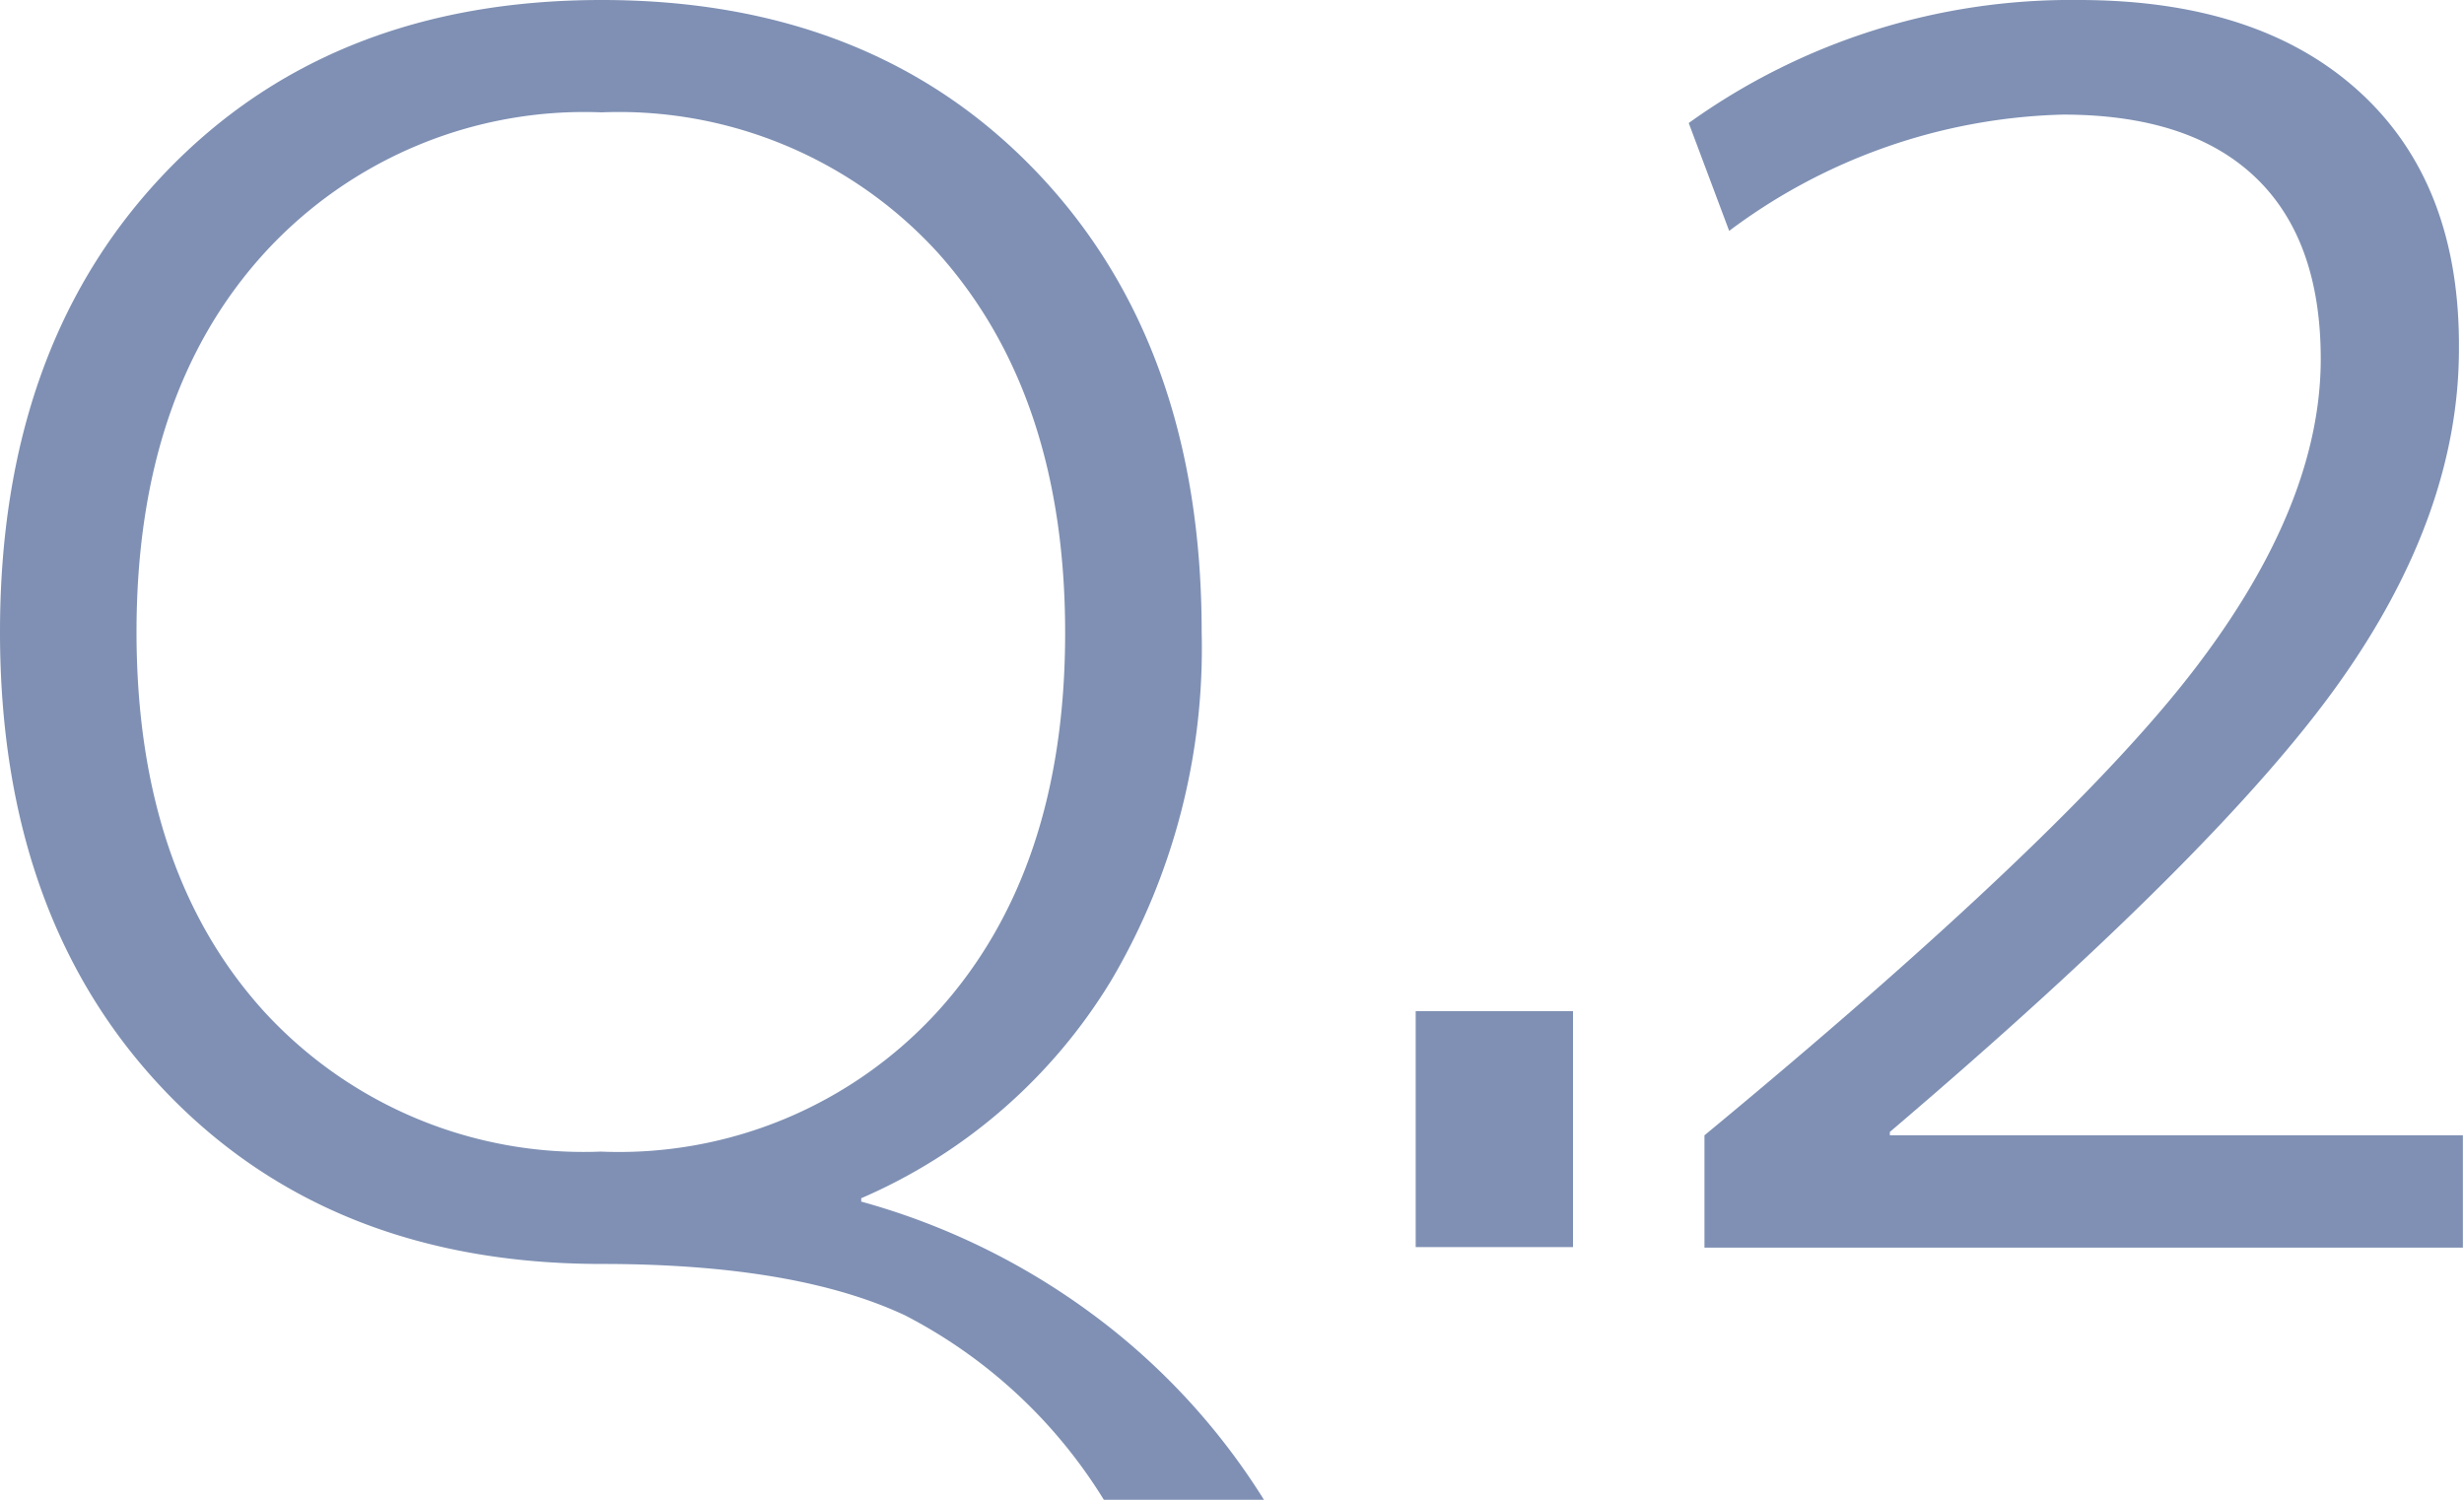
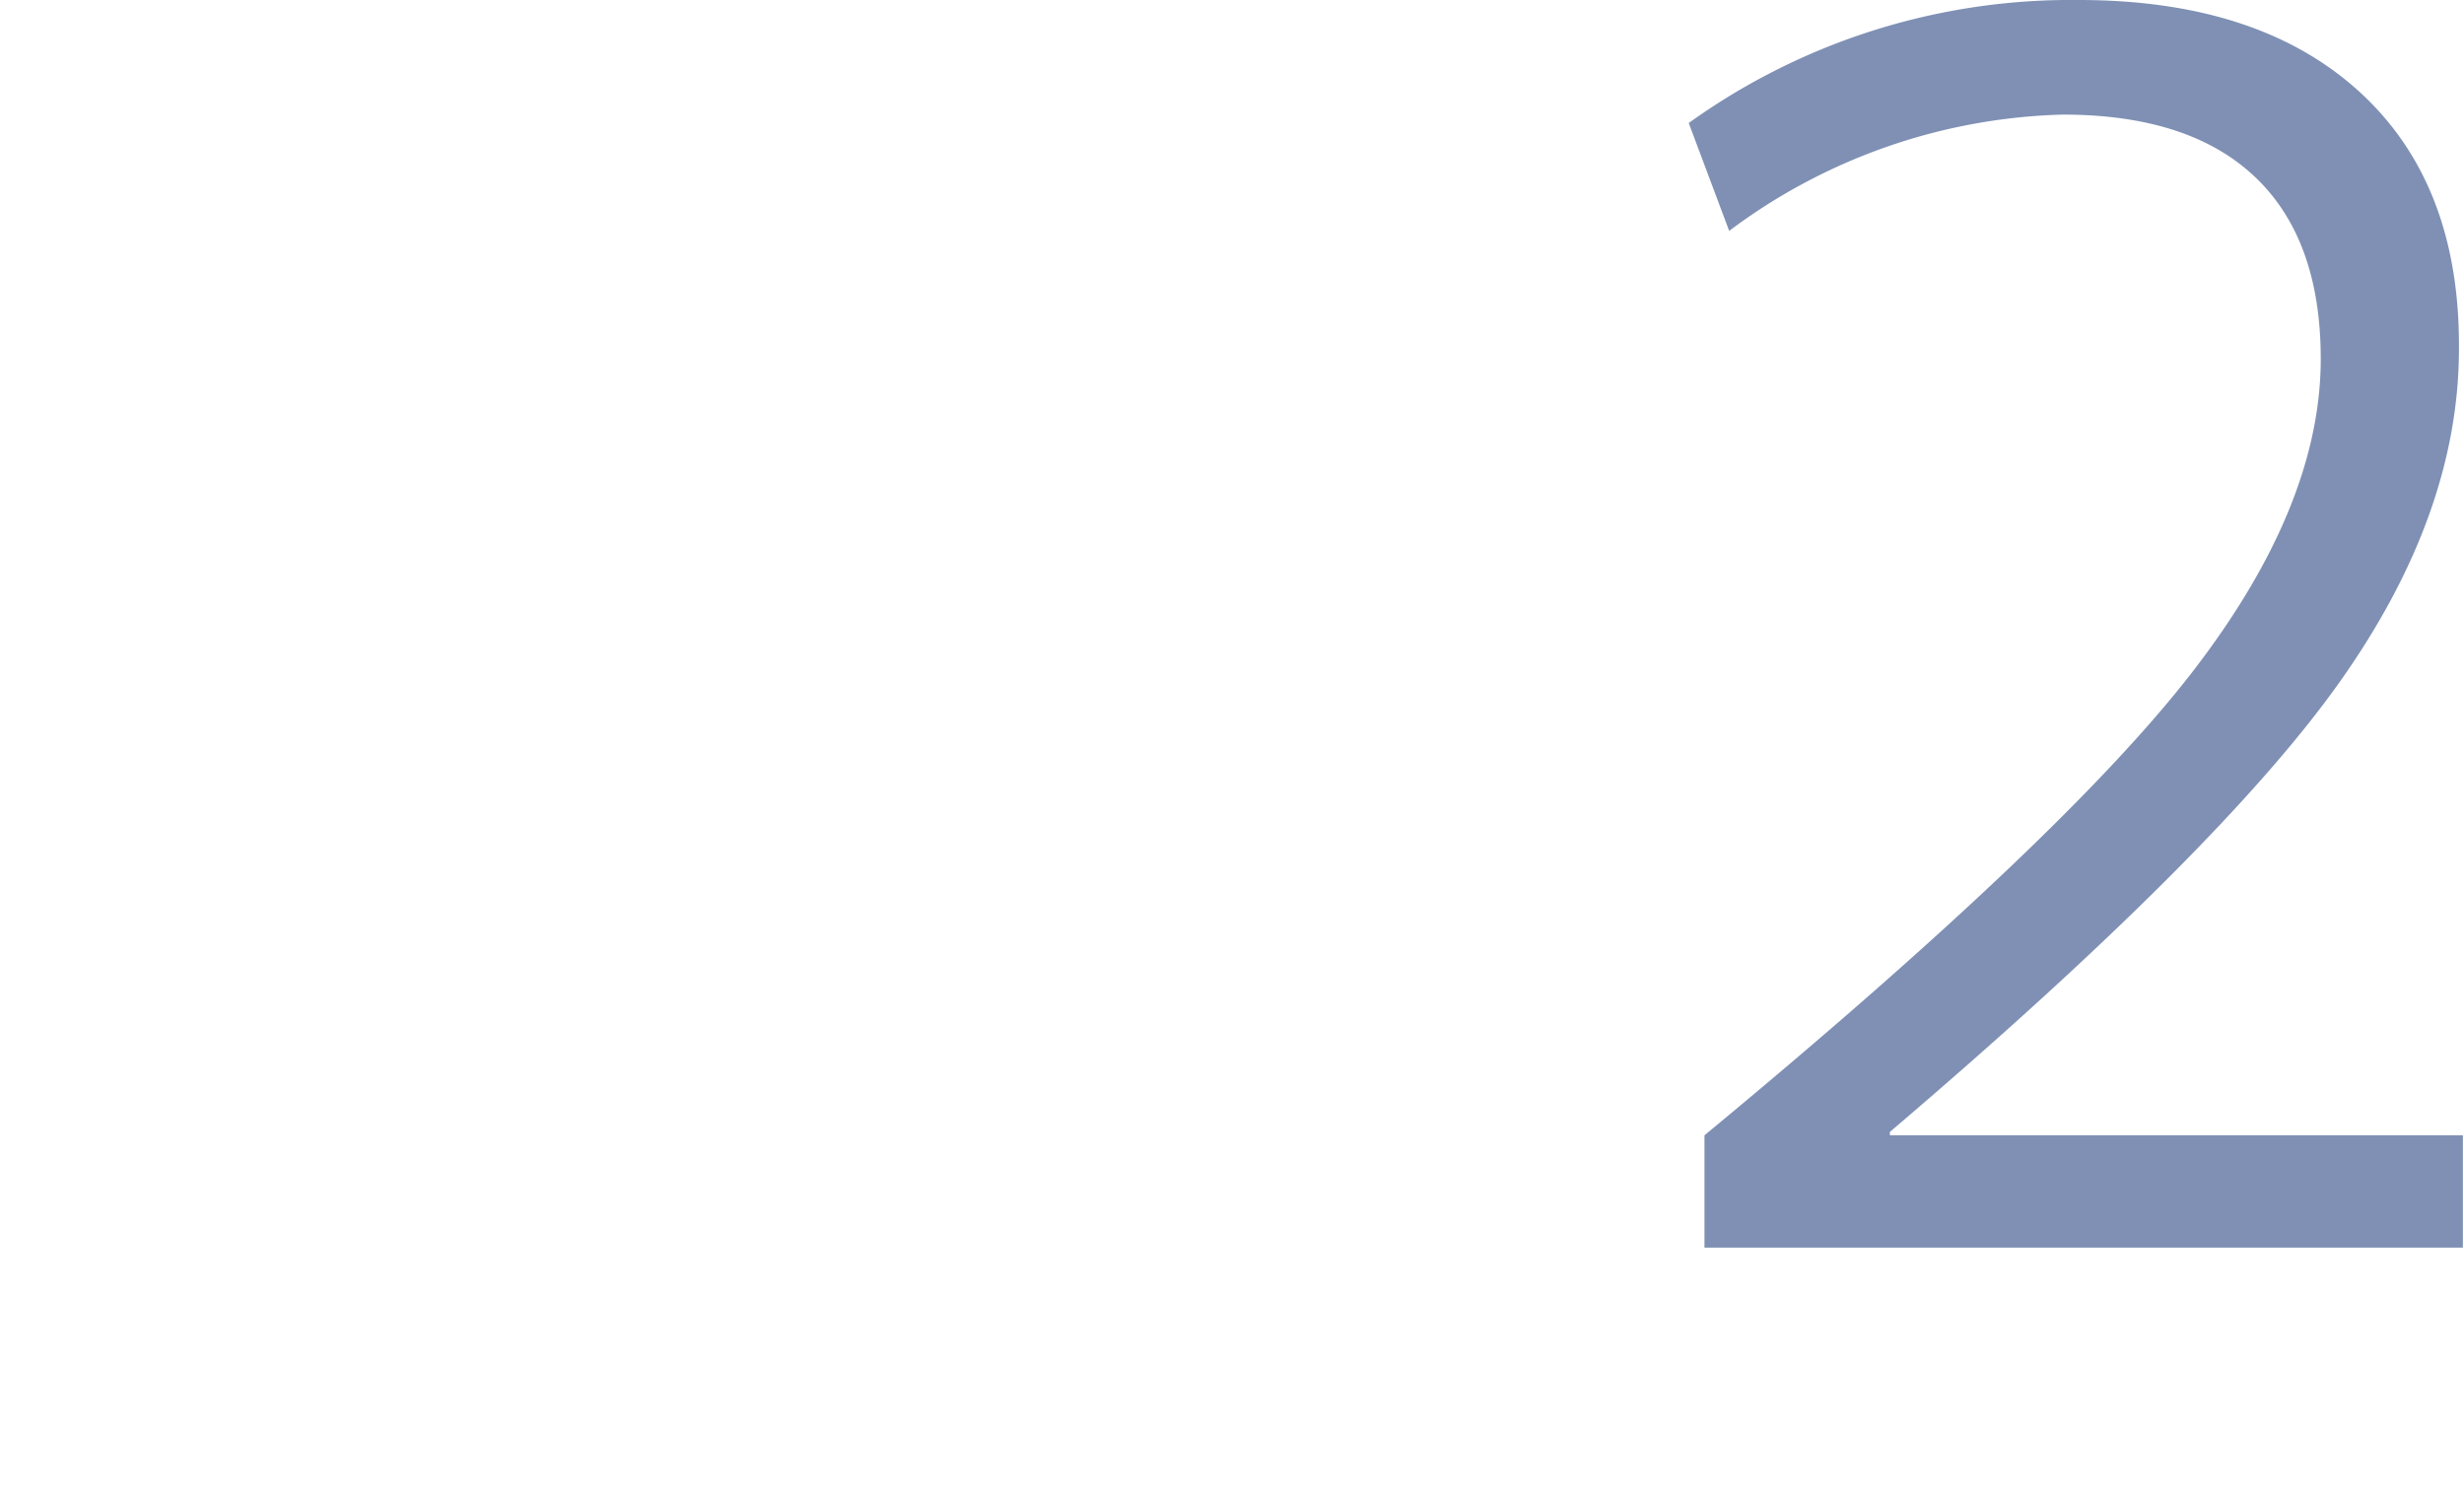
<svg xmlns="http://www.w3.org/2000/svg" viewBox="0 0 87.72 53.4">
  <defs>
    <style>.cls-1{opacity:0.5;}.cls-2{fill:#002169;}</style>
  </defs>
  <title>q02</title>
  <g id="レイヤー_2" data-name="レイヤー 2">
    <g id="design">
      <g class="cls-1">
-         <path class="cls-2" d="M21.42,45q-9.66,0-15.54-6.15T0,22.5Q0,12.3,5.88,6.15T21.42,0q9.66,0,15.51,6.15T42.78,22.5a23.28,23.28,0,0,1-3.21,12.39,19.38,19.38,0,0,1-8.91,7.77v.12a25,25,0,0,1,8.22,4A24,24,0,0,1,45,53.4H39.3a18,18,0,0,0-7.08-6.57Q28.32,45,21.42,45Zm0-41a15.43,15.43,0,0,0-12,5Q4.86,14,4.86,22.5T9.39,36a15.43,15.43,0,0,0,12,5,15.36,15.36,0,0,0,12-5q4.53-5,4.53-13.47T33.39,9A15.36,15.36,0,0,0,21.42,4Z" />
-         <path class="cls-2" d="M50.4,44.4V36H56v8.4Z" />
        <path class="cls-2" d="M73.44,4.08A20.67,20.67,0,0,0,61.56,8.22L60.12,4.38A23.32,23.32,0,0,1,74,0q6.42,0,10,3.27t3.54,9.15q0,5.88-4.26,11.88t-16,16v.12h20.4v4h-27v-4Q73.5,29.82,78.06,23.91t4.56-11.13q0-4.26-2.34-6.48T73.44,4.08Z" />
      </g>
    </g>
  </g>
</svg>